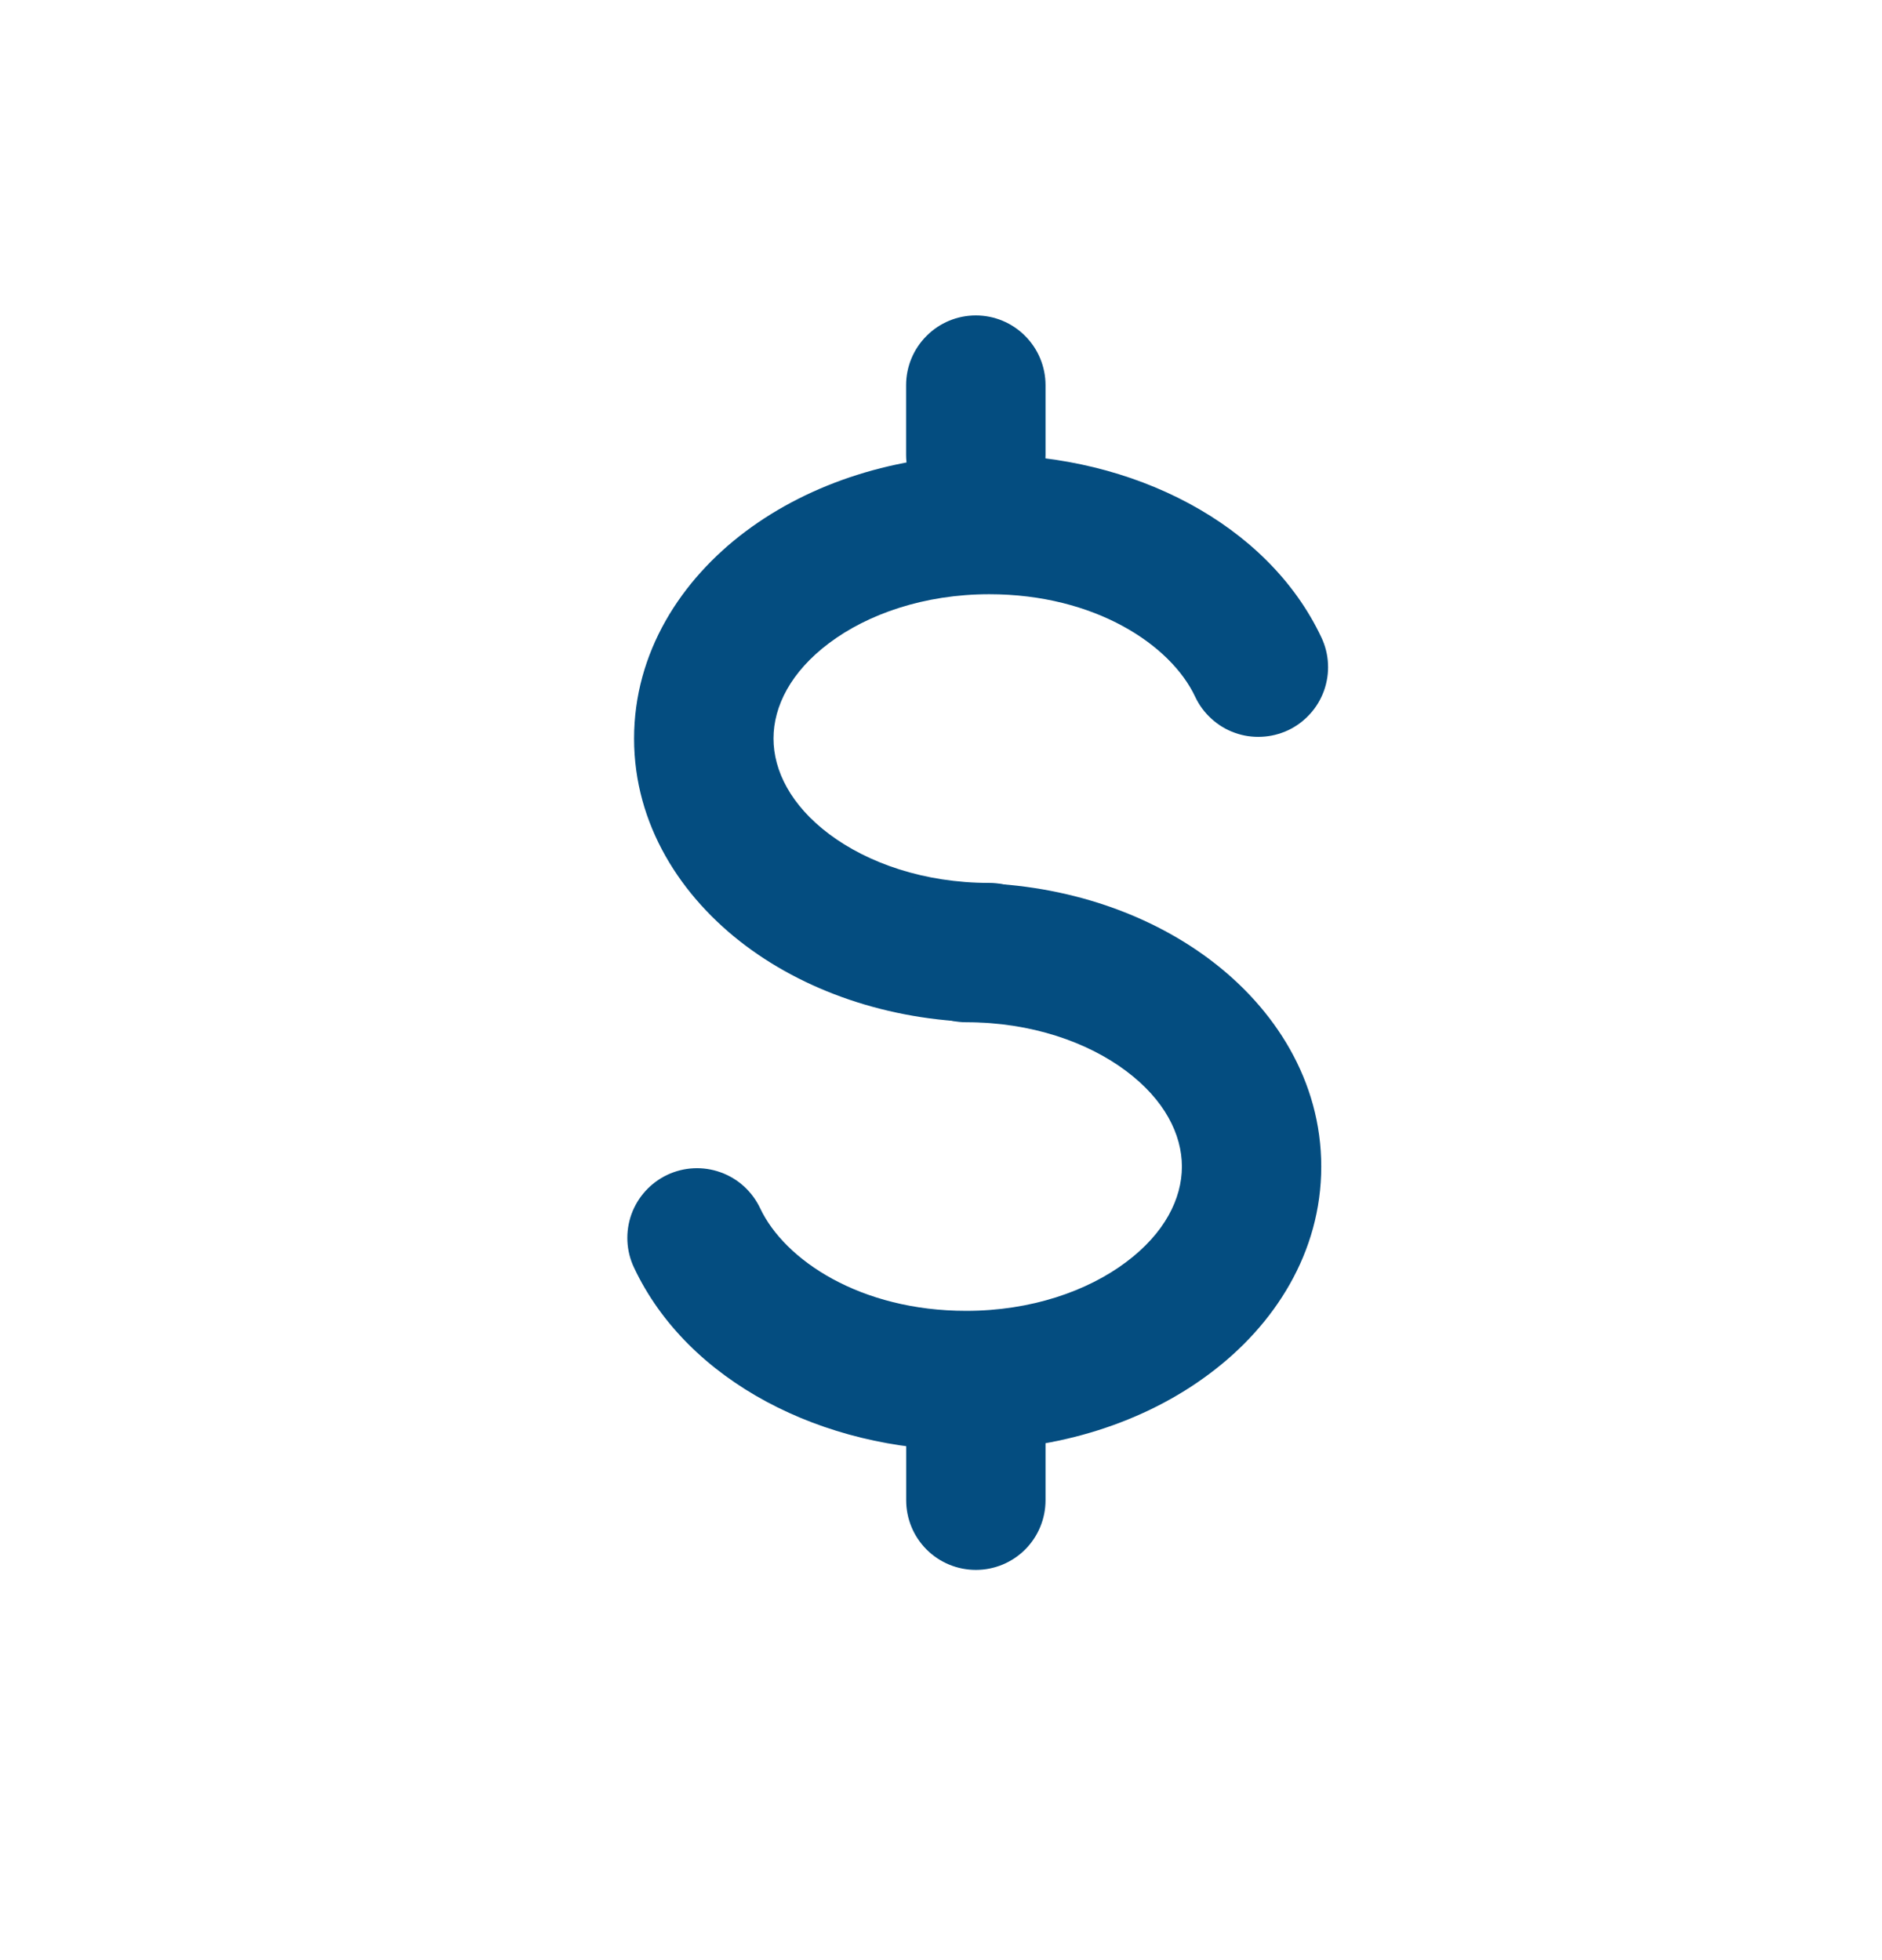
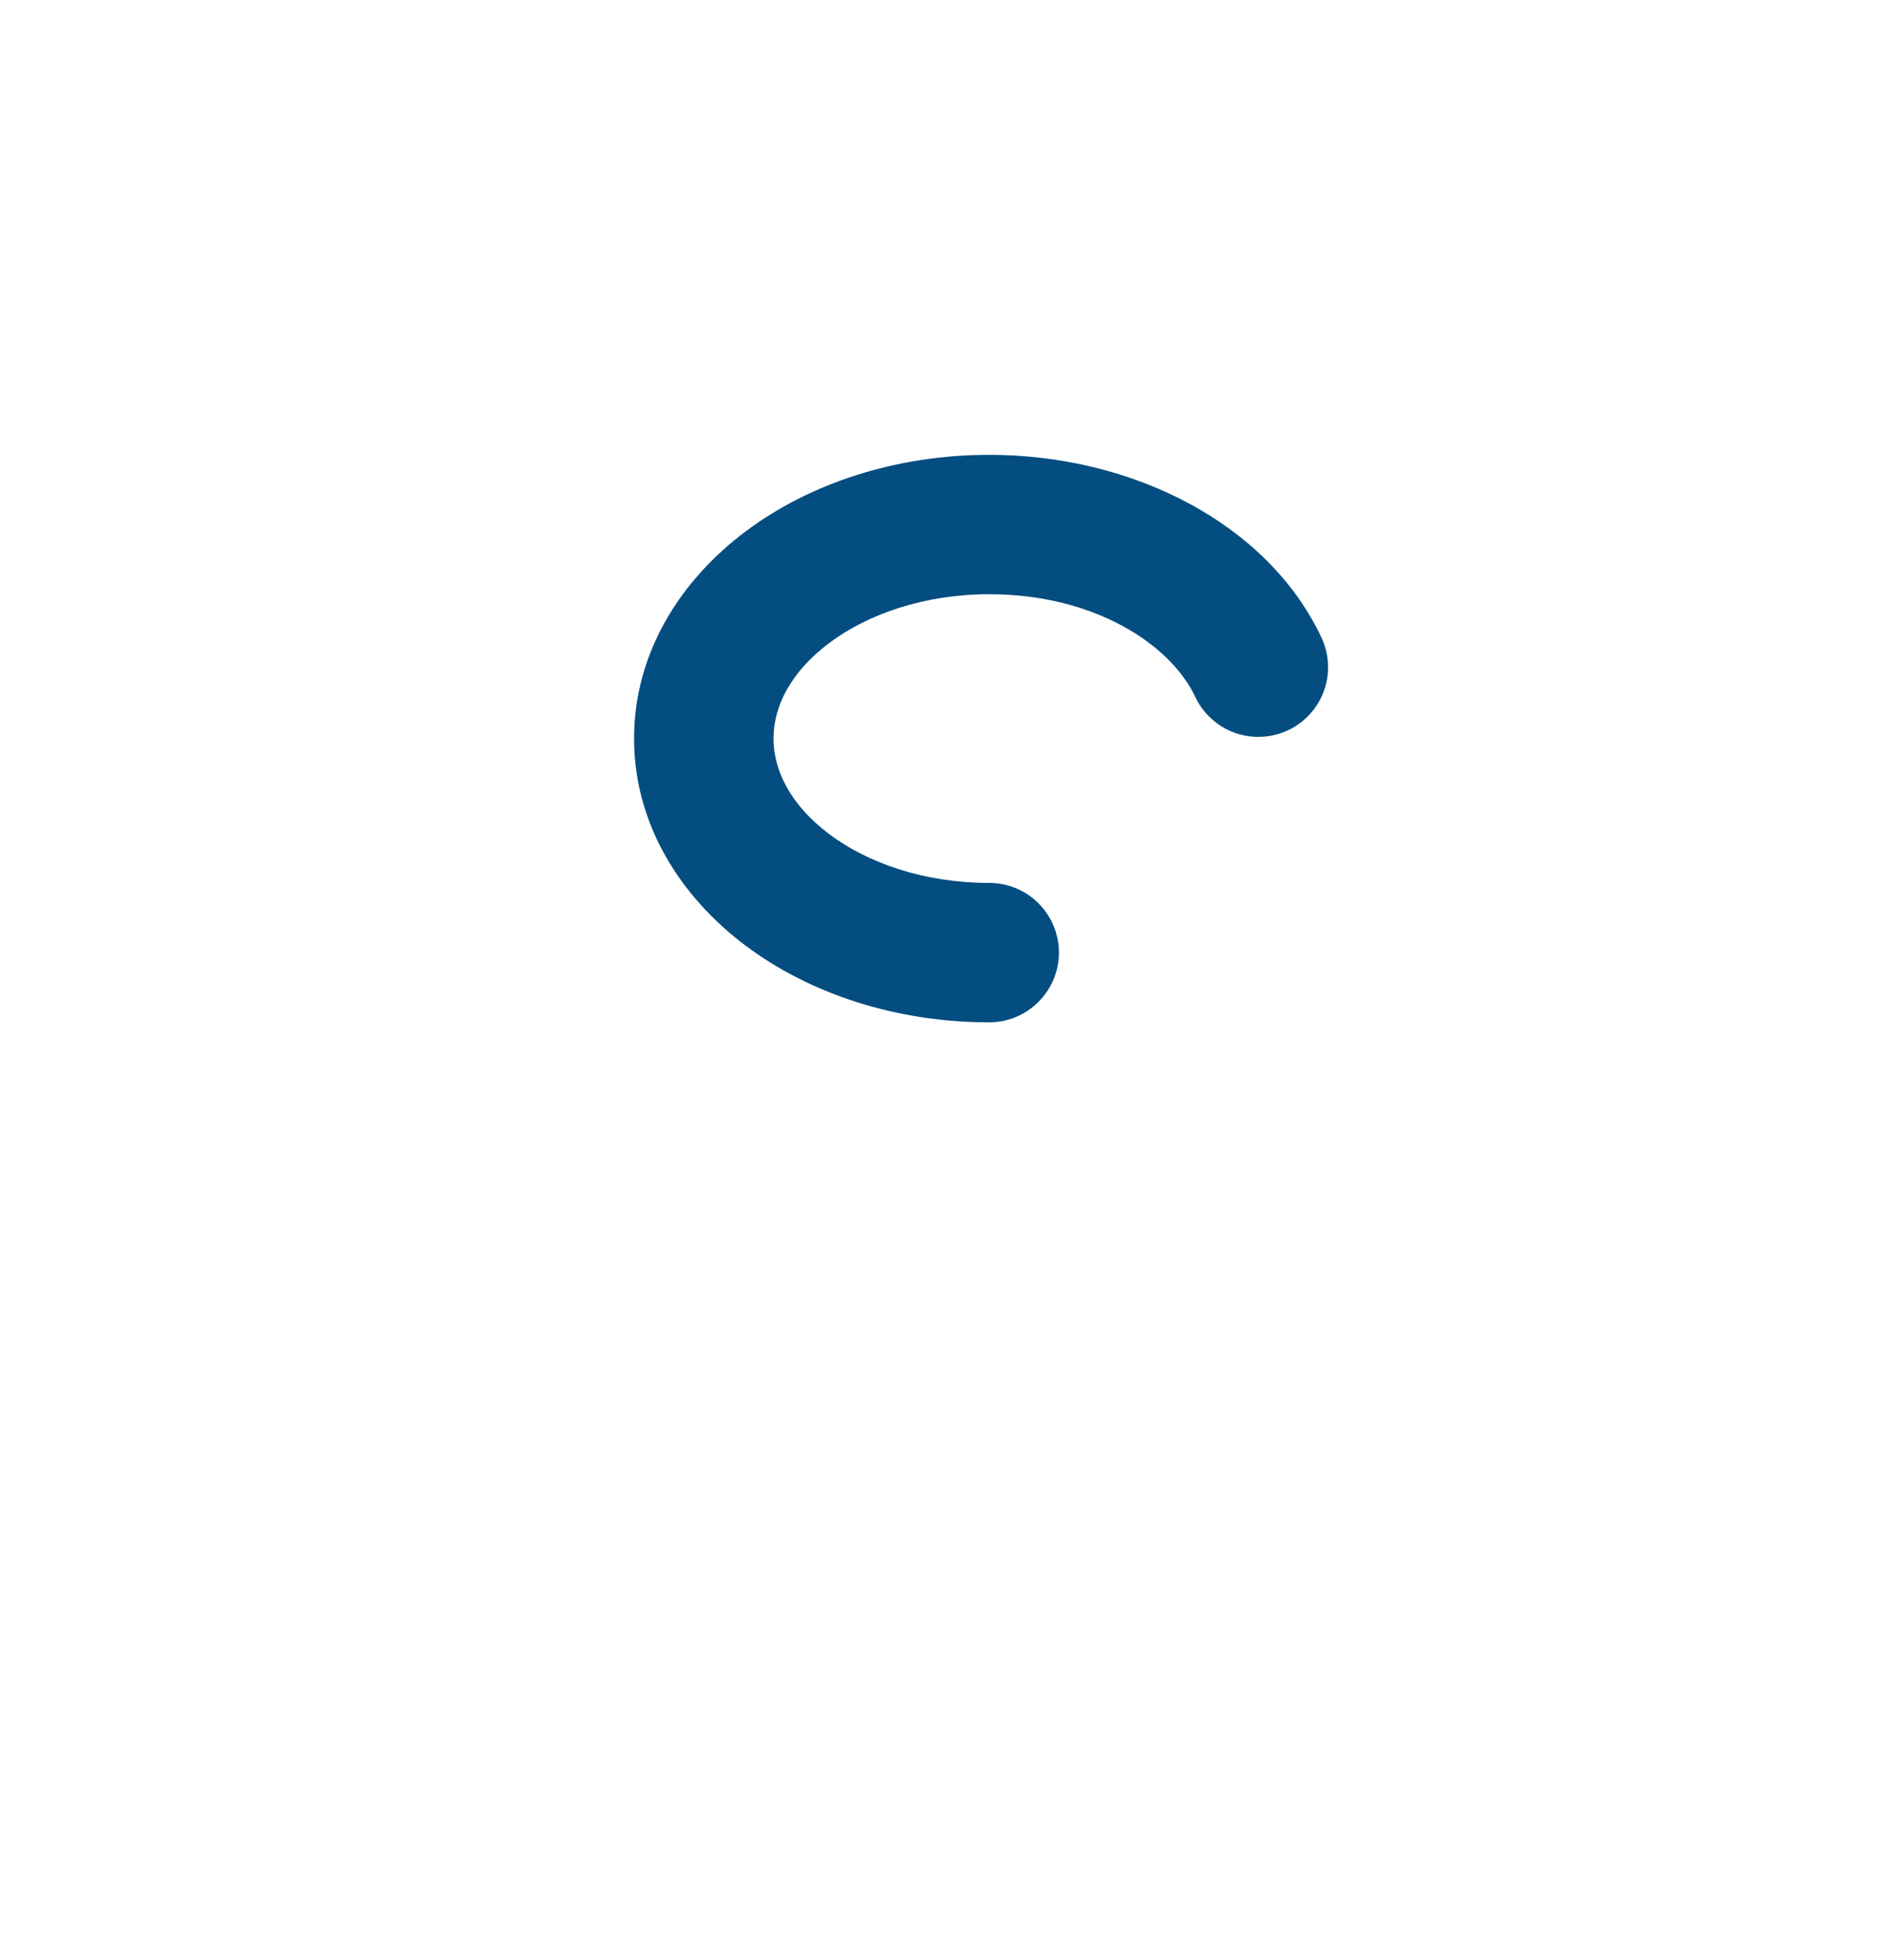
<svg xmlns="http://www.w3.org/2000/svg" width="24" height="25" viewBox="0 0 24 25" fill="none">
  <path fill-rule="evenodd" clip-rule="evenodd" d="M10.575 8.201C10.085 8.568 9.864 9.008 9.864 9.419C9.864 9.83 10.085 10.271 10.575 10.639C11.066 11.007 11.784 11.261 12.615 11.261C12.851 11.261 13.077 11.354 13.243 11.521C13.41 11.688 13.504 11.914 13.504 12.15C13.504 12.385 13.41 12.611 13.243 12.778C13.077 12.945 12.851 13.039 12.615 13.039C11.436 13.039 10.335 12.681 9.508 12.061C8.681 11.44 8.086 10.516 8.086 9.42C8.086 8.323 8.681 7.398 9.508 6.778C10.335 6.158 11.437 5.801 12.615 5.801C14.44 5.801 16.165 6.675 16.851 8.13C16.901 8.236 16.93 8.35 16.935 8.467C16.941 8.583 16.923 8.7 16.884 8.81C16.844 8.92 16.784 9.021 16.705 9.107C16.626 9.194 16.532 9.264 16.426 9.314C16.32 9.363 16.206 9.392 16.089 9.397C15.973 9.403 15.856 9.386 15.746 9.346C15.636 9.307 15.535 9.246 15.449 9.167C15.362 9.089 15.292 8.994 15.242 8.888C14.931 8.224 13.961 7.579 12.616 7.579C11.785 7.579 11.066 7.833 10.575 8.201Z" fill="#044d80" />
-   <path fill-rule="evenodd" clip-rule="evenodd" d="M14.361 16.097C14.851 15.73 15.072 15.29 15.072 14.879C15.072 14.468 14.851 14.027 14.361 13.66C13.871 13.292 13.152 13.038 12.321 13.038C12.086 13.038 11.86 12.944 11.693 12.777C11.526 12.611 11.432 12.384 11.432 12.149C11.432 11.913 11.526 11.687 11.693 11.52C11.86 11.354 12.086 11.26 12.321 11.26C13.5 11.26 14.601 11.617 15.428 12.238C16.255 12.858 16.849 13.783 16.849 14.879C16.849 15.975 16.255 16.9 15.427 17.519C14.601 18.14 13.5 18.497 12.321 18.497C10.496 18.497 8.77 17.623 8.085 16.167C7.984 15.954 7.973 15.71 8.052 15.488C8.132 15.266 8.297 15.085 8.51 14.984C8.723 14.884 8.967 14.872 9.189 14.952C9.411 15.031 9.592 15.196 9.693 15.409C10.006 16.074 10.976 16.719 12.321 16.719C13.152 16.719 13.871 16.465 14.361 16.097ZM12.444 4.023C12.68 4.023 12.906 4.117 13.072 4.284C13.239 4.45 13.333 4.677 13.333 4.912V5.801C13.333 6.037 13.239 6.263 13.072 6.43C12.906 6.596 12.68 6.69 12.444 6.69C12.208 6.69 11.982 6.596 11.816 6.43C11.649 6.263 11.555 6.037 11.555 5.801V4.912C11.555 4.677 11.649 4.45 11.816 4.284C11.982 4.117 12.208 4.023 12.444 4.023Z" fill="#044d80" />
-   <path fill-rule="evenodd" clip-rule="evenodd" d="M12.445 17.357C12.68 17.357 12.906 17.451 13.073 17.617C13.24 17.784 13.333 18.01 13.333 18.246V19.135C13.333 19.37 13.24 19.596 13.073 19.763C12.906 19.93 12.68 20.023 12.445 20.023C12.209 20.023 11.983 19.93 11.816 19.763C11.649 19.596 11.556 19.37 11.556 19.135V18.246C11.556 18.01 11.649 17.784 11.816 17.617C11.983 17.451 12.209 17.357 12.445 17.357Z" fill="#044d80" />
</svg>